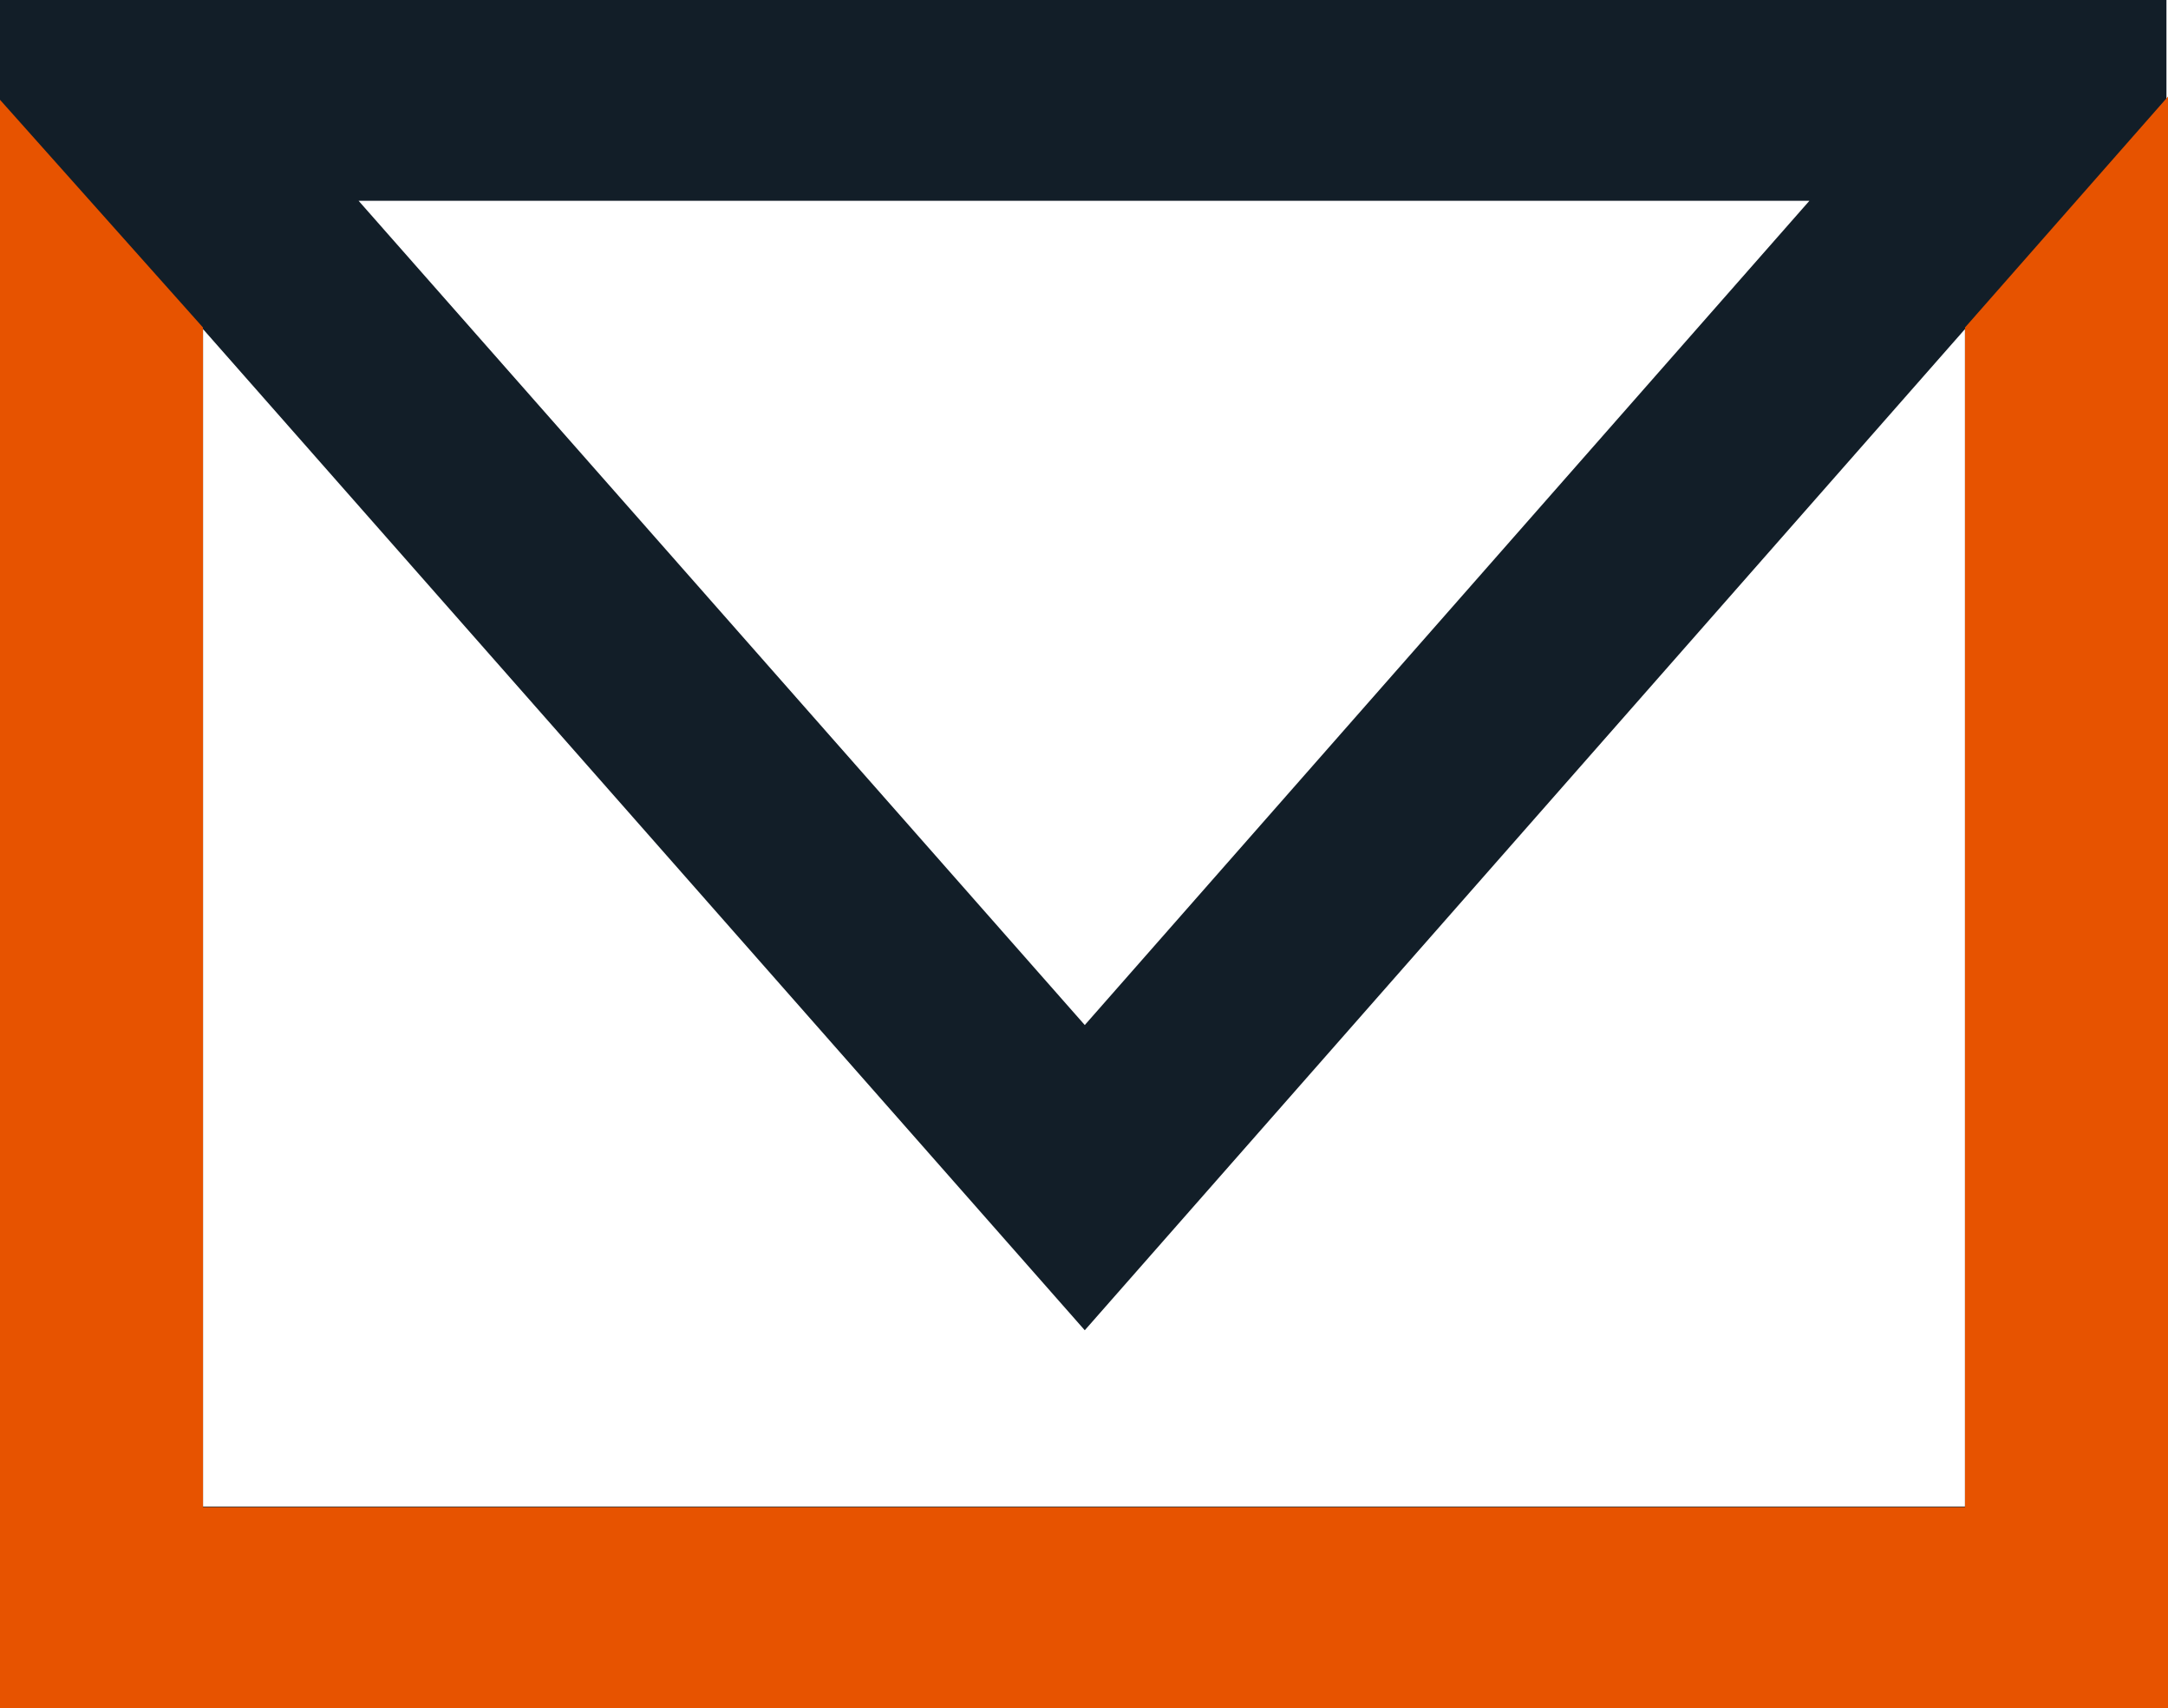
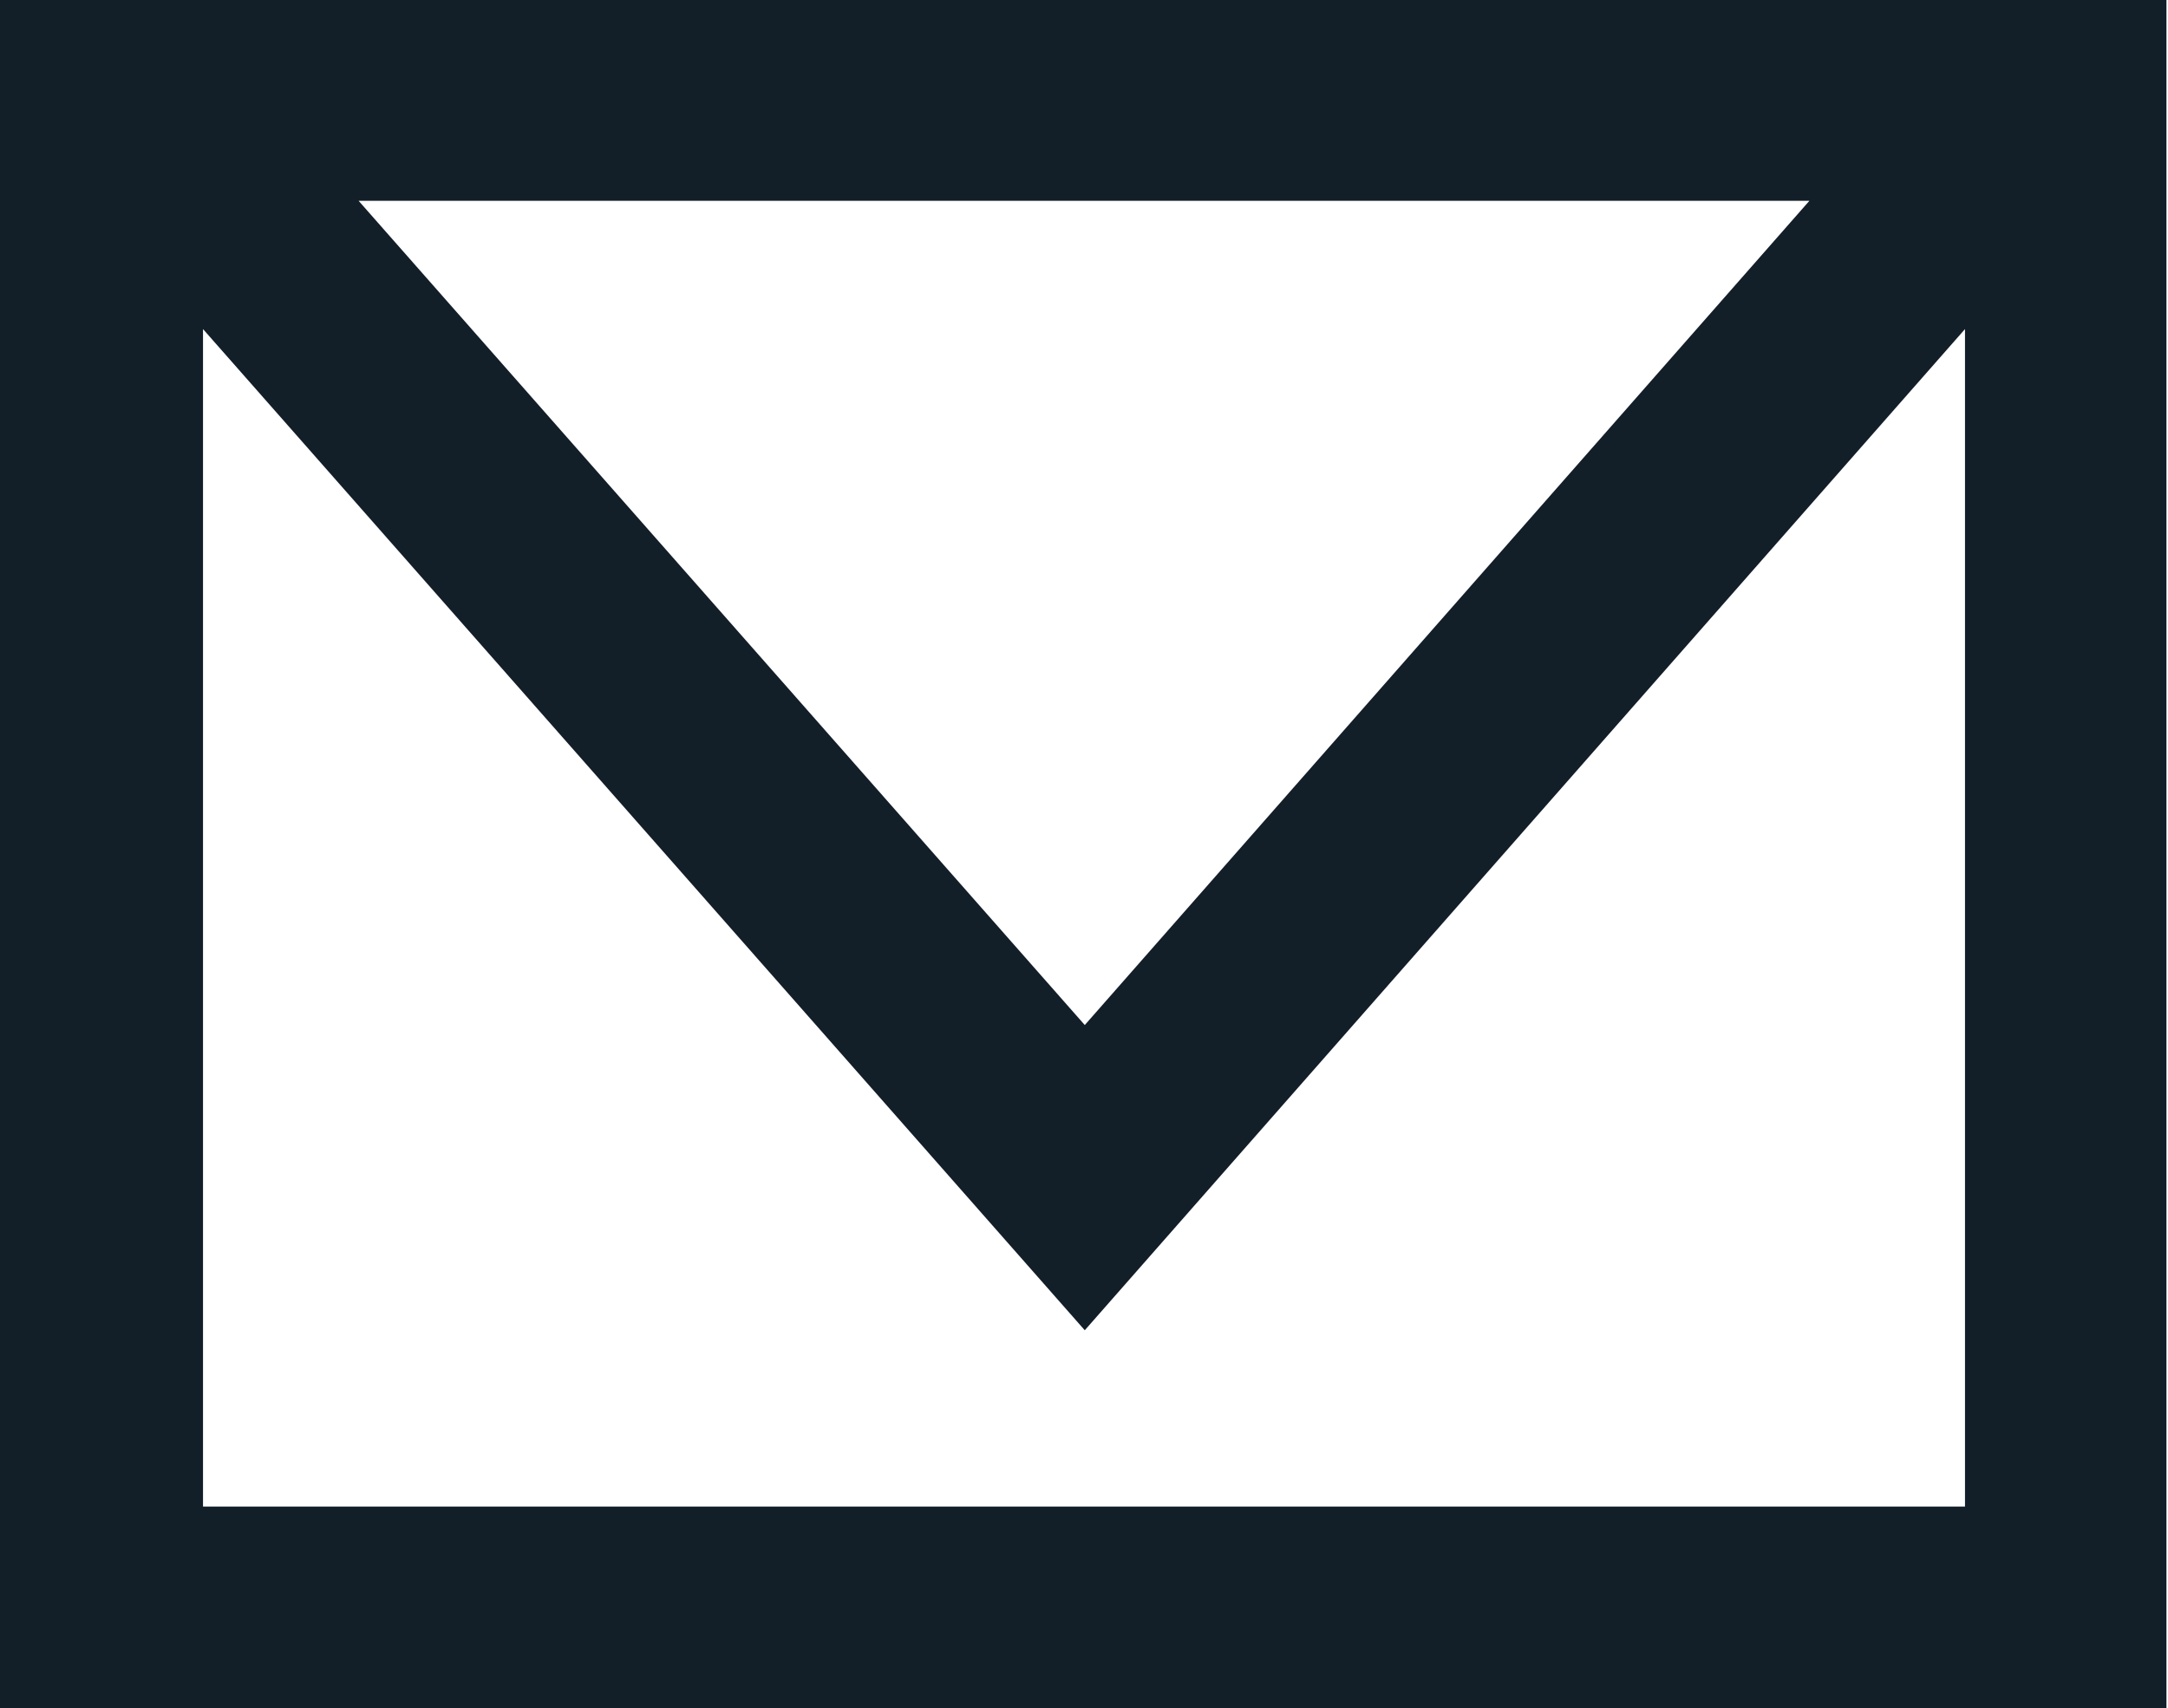
<svg xmlns="http://www.w3.org/2000/svg" viewBox="0 0 69.95 55.13">
  <path d="m0 0v55.13h69.9v-55.13zm58.38 6.48-23.38 26.6-23.43-26.6zm-23.38 36.45 28.4-32.31v38h-56.85v-38" fill="#121e28" />
-   <path d="m63.4 10.57v38.07h-56.85v-38.07l-6.55-7.35v51.91h70v-52.07" fill="#e75300" />
</svg>